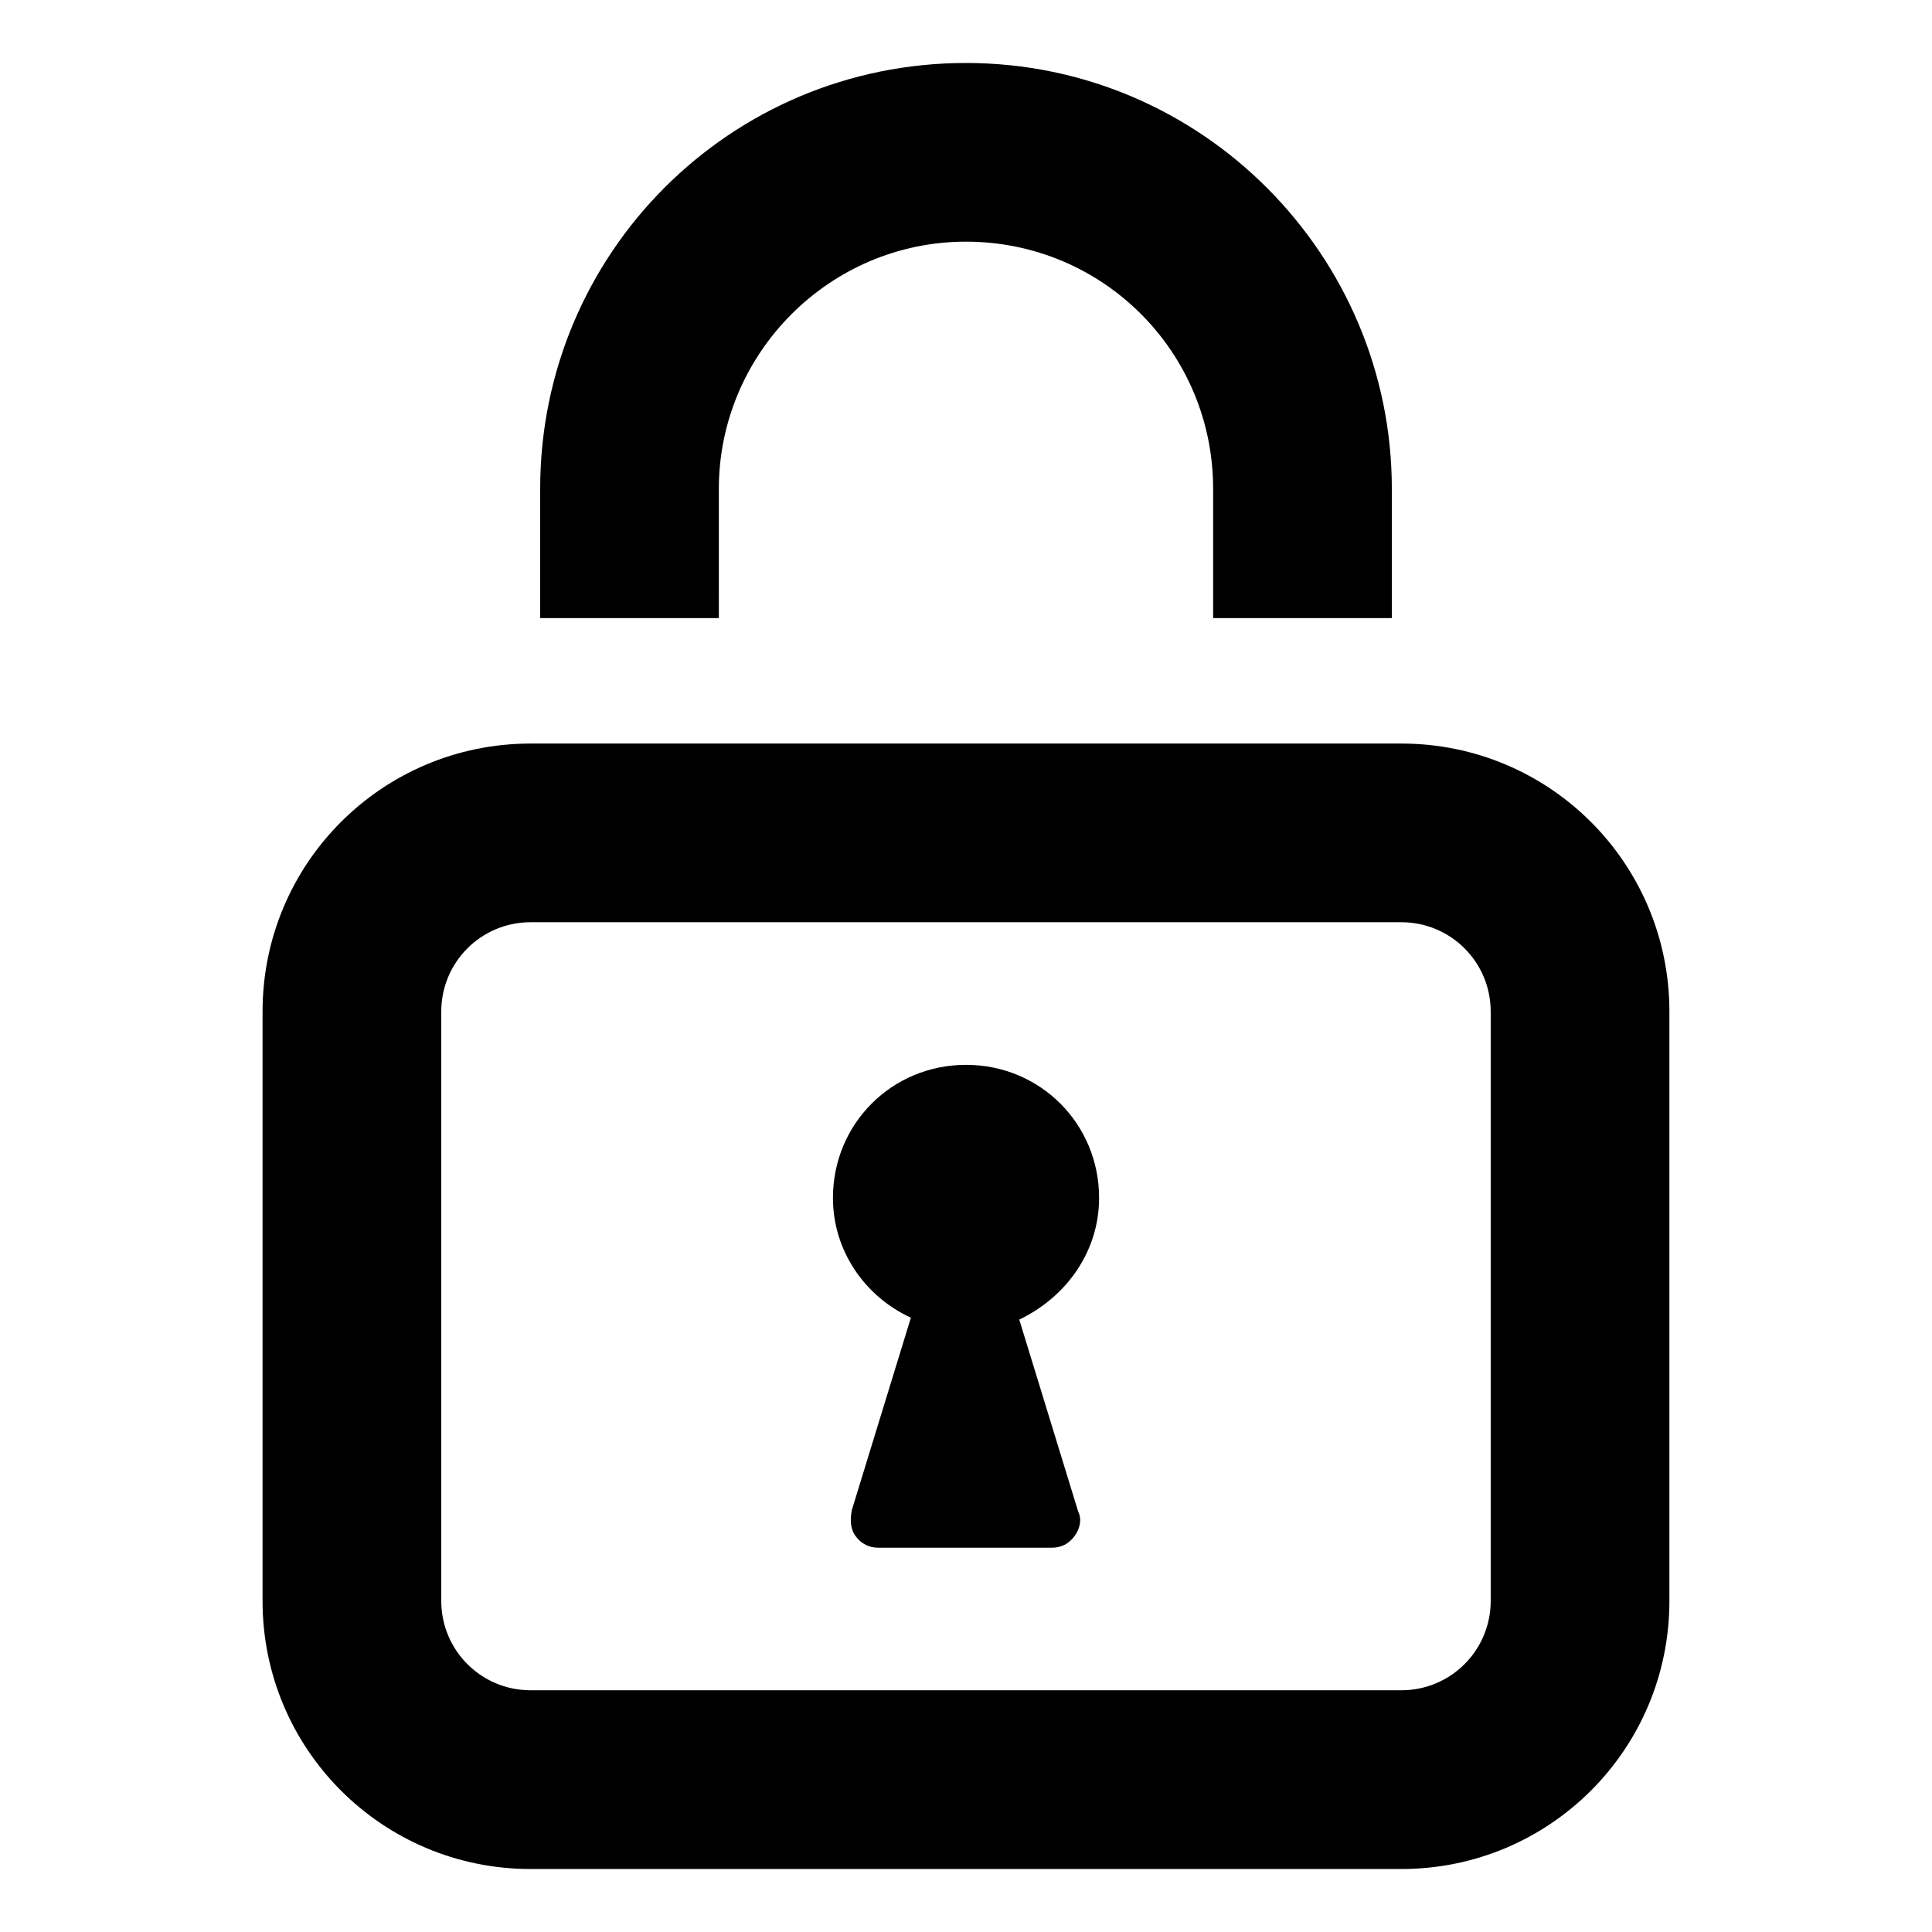
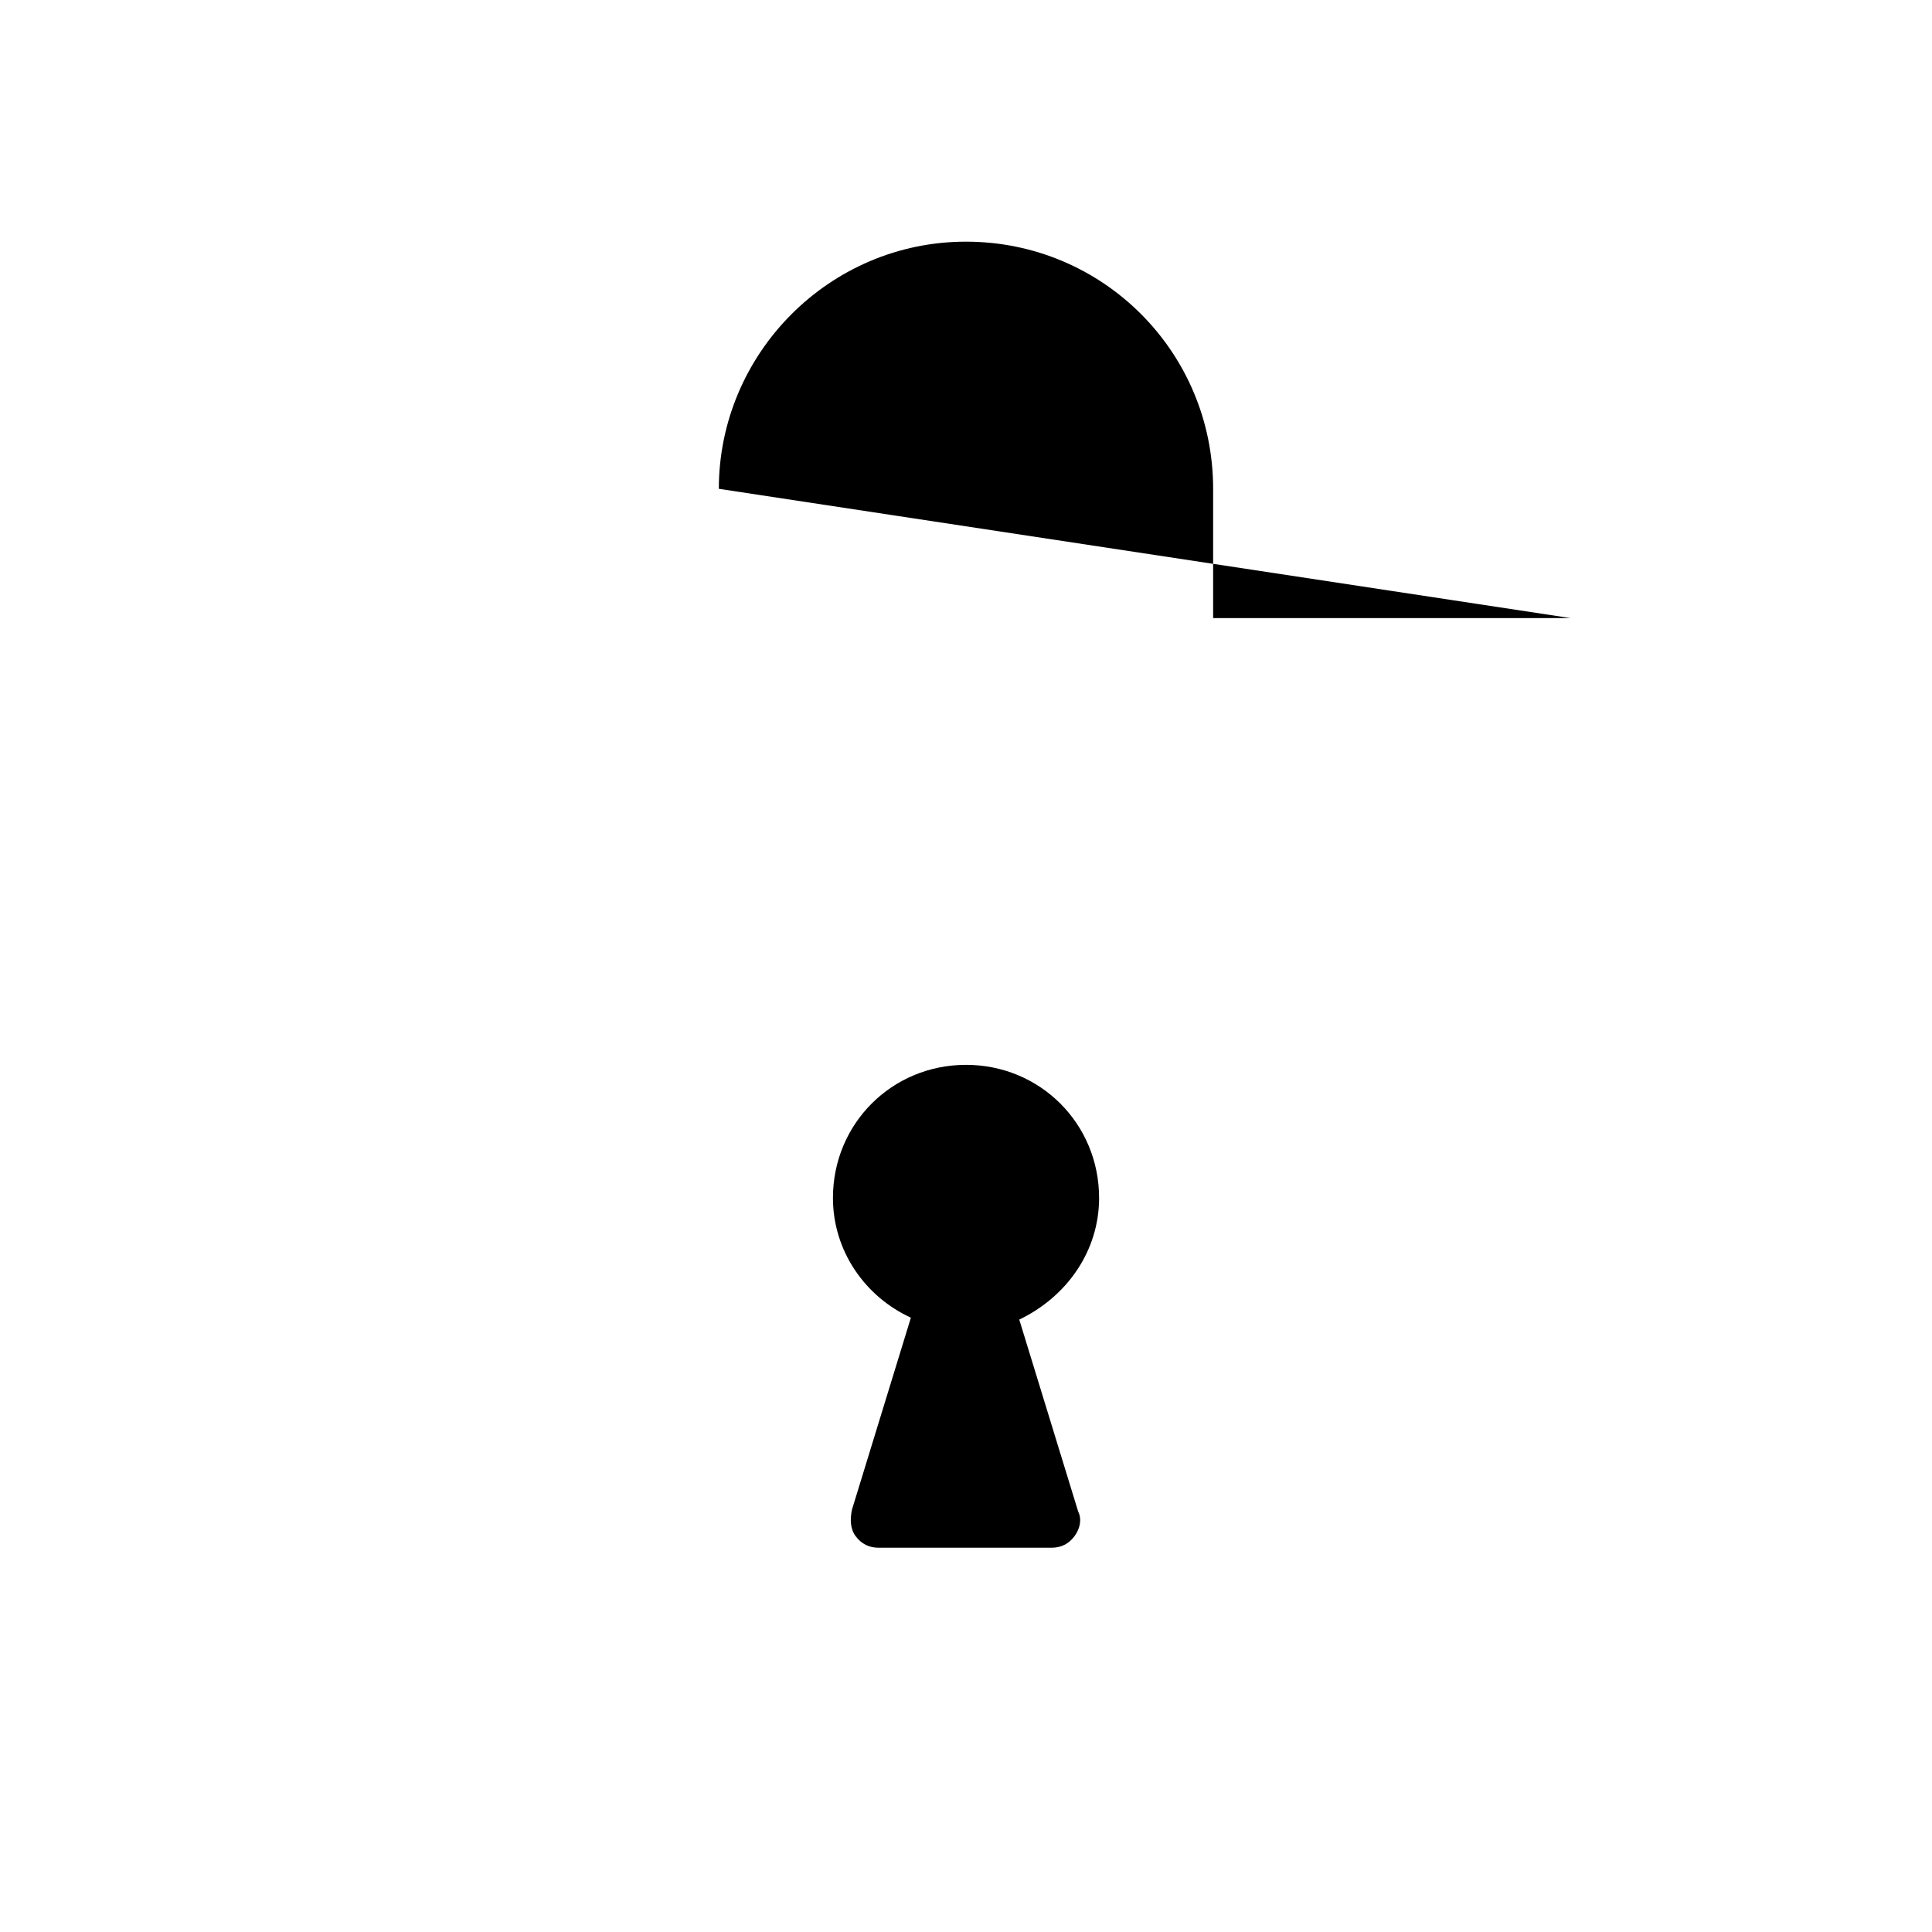
<svg xmlns="http://www.w3.org/2000/svg" fill="#000000" width="800px" height="800px" version="1.1" viewBox="144 144 512 512">
  <g>
-     <path d="m515.37 341.05h-230.75c-39.297 0-71.039 31.738-71.039 71.039v156.18c0 39.297 31.738 71.039 71.039 71.039h230.75c39.297 0 71.039-31.738 71.039-71.039v-156.18c-0.004-39.301-31.742-71.039-71.039-71.039zm23.68 227.21c0 13.098-10.578 23.68-23.68 23.68h-230.75c-13.098 0-23.68-10.578-23.68-23.68v-156.18c0-13.098 10.578-23.68 23.68-23.68h230.75c13.098 0 23.68 10.578 23.68 23.68z" />
-     <path d="m334.5 273.54c0-35.77 29.223-65.496 65.496-65.496s65.496 29.223 65.496 65.496v34.258h47.359v-34.258c0-61.969-50.383-112.85-112.85-112.85-62.473 0-112.85 50.383-112.85 112.85v34.258h47.352z" />
+     <path d="m334.5 273.54c0-35.77 29.223-65.496 65.496-65.496s65.496 29.223 65.496 65.496v34.258h47.359v-34.258v34.258h47.352z" />
    <path d="m435.27 461.46c0-19.648-15.617-35.266-35.266-35.266s-35.266 15.617-35.266 35.266c0 14.105 8.566 26.199 20.656 31.738l-15.621 50.887c-0.504 2.519-0.504 5.039 1.008 7.055 1.512 2.016 3.527 3.023 6.047 3.023h45.848c2.519 0 4.535-1.008 6.047-3.023s2.016-4.535 1.008-6.551l-15.617-50.883c12.59-6.051 21.156-18.141 21.156-32.246z" />
  </g>
</svg>